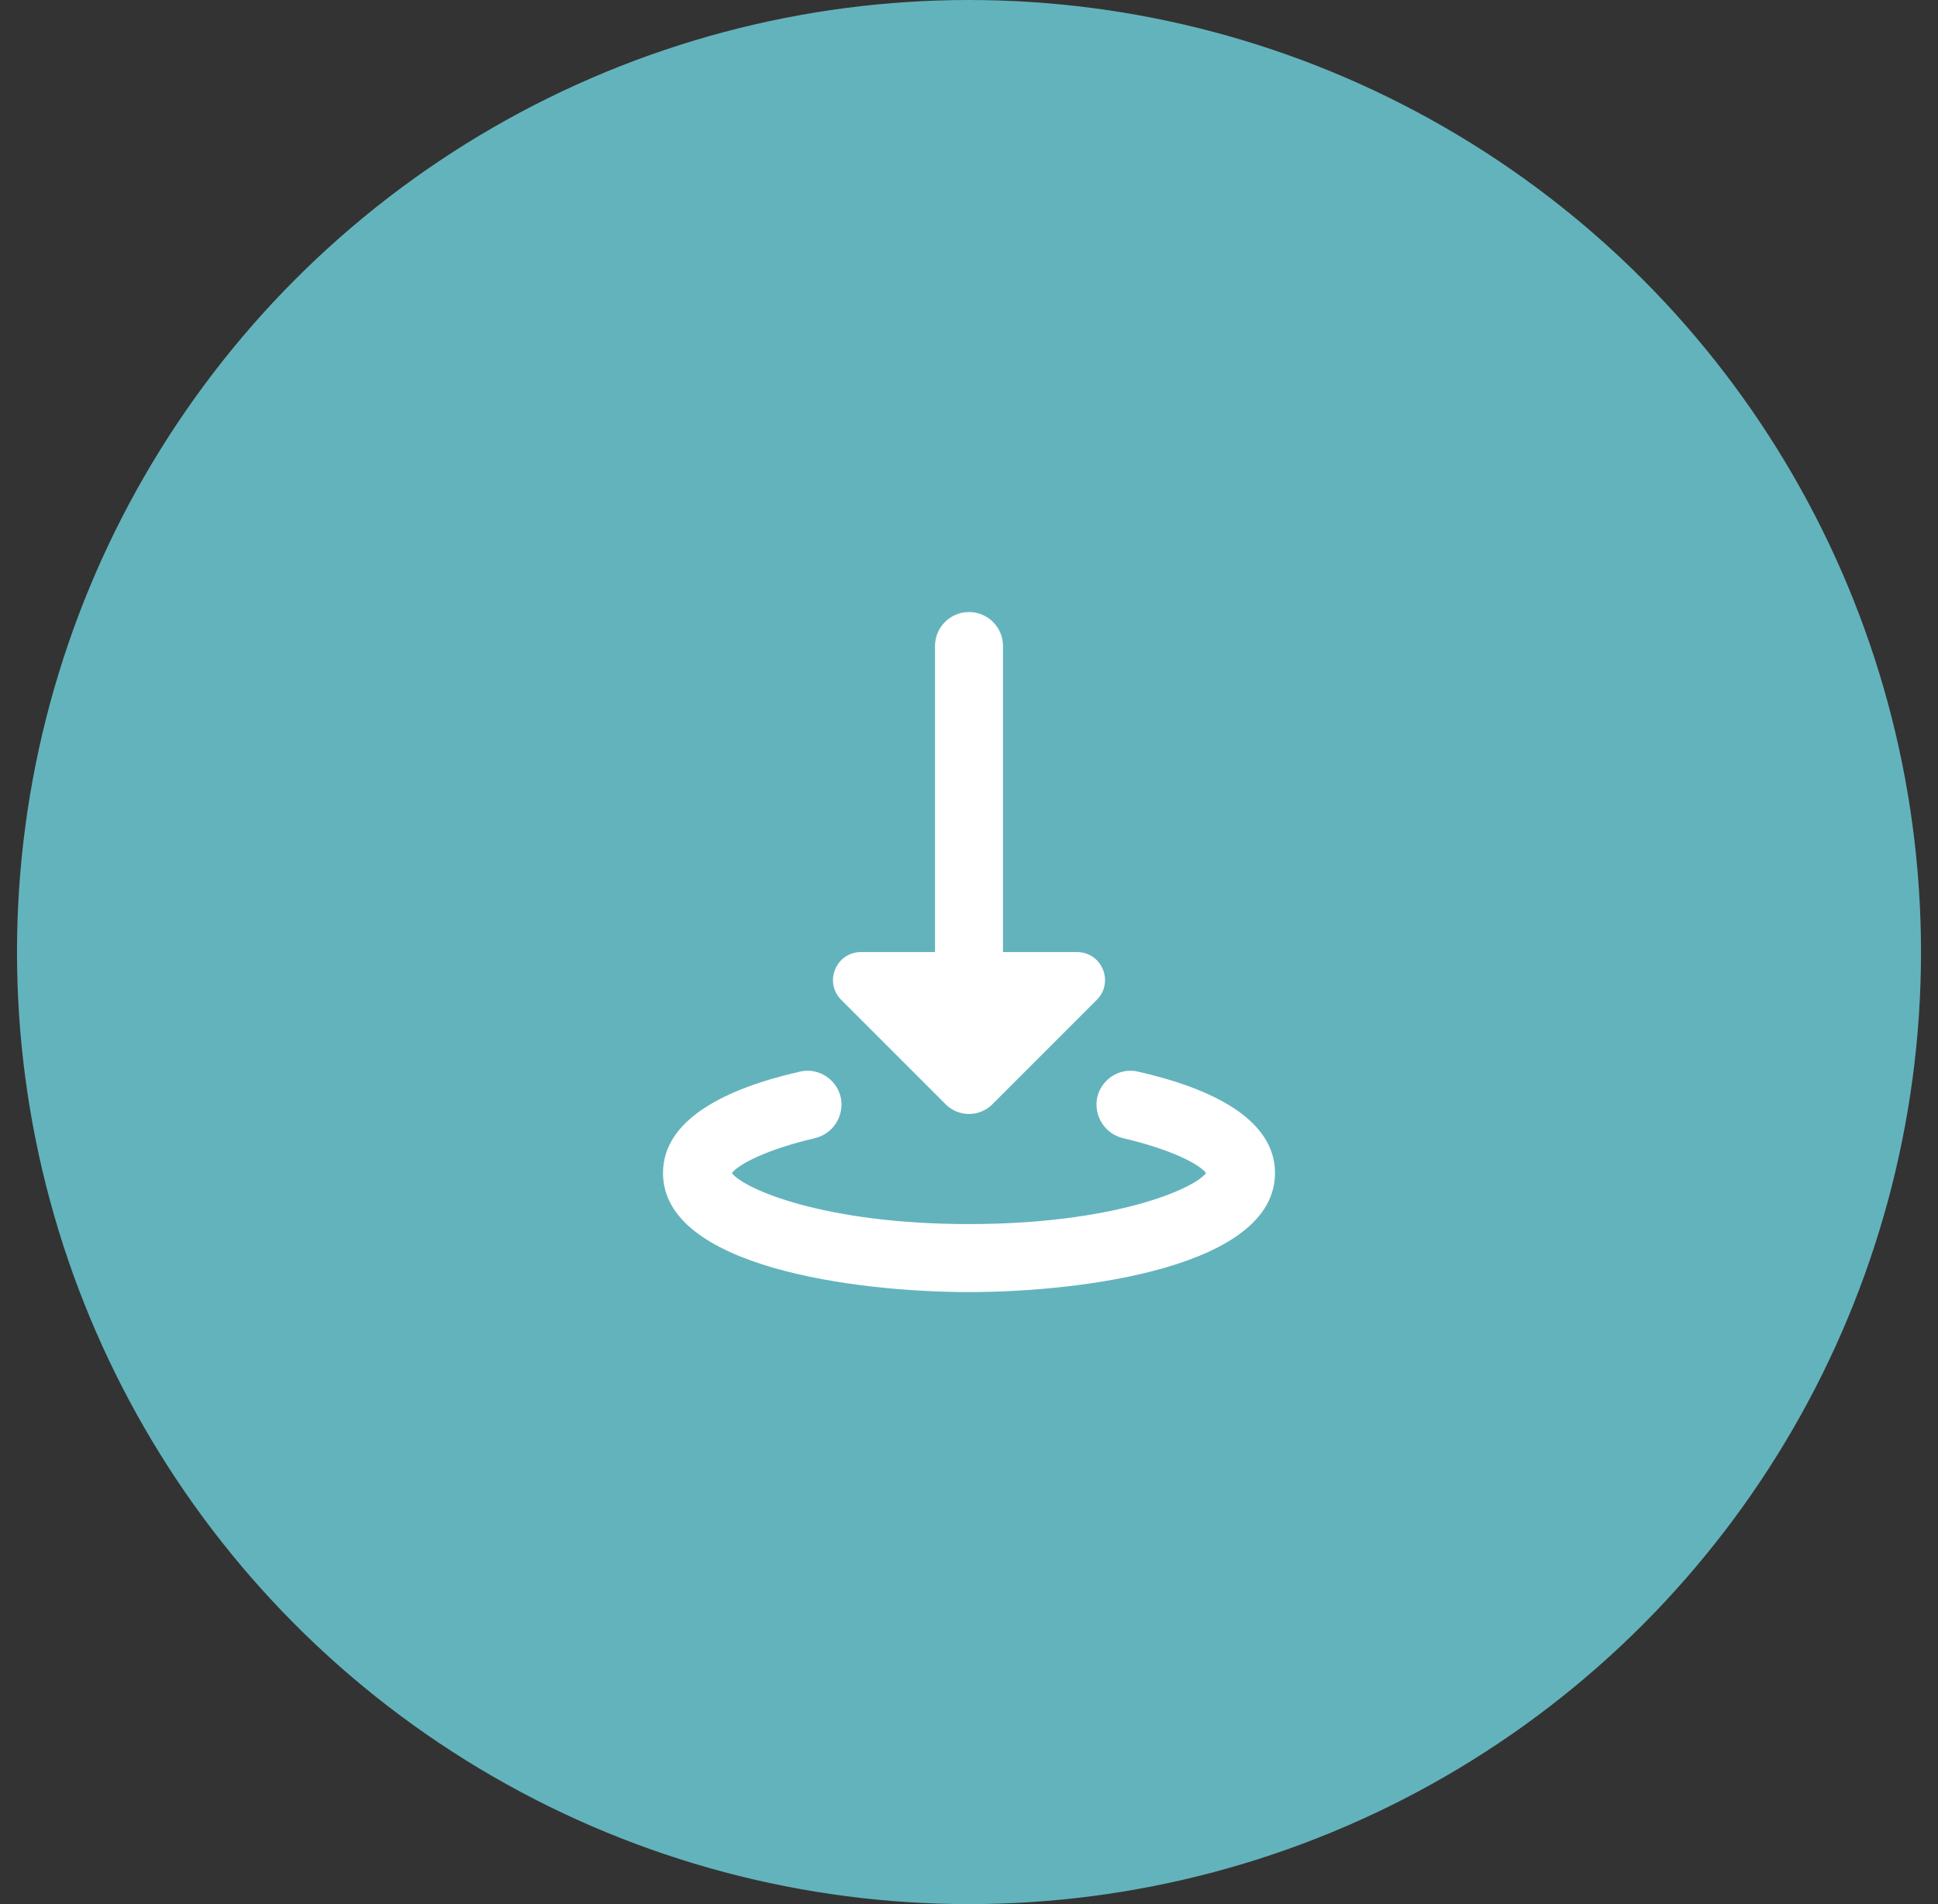
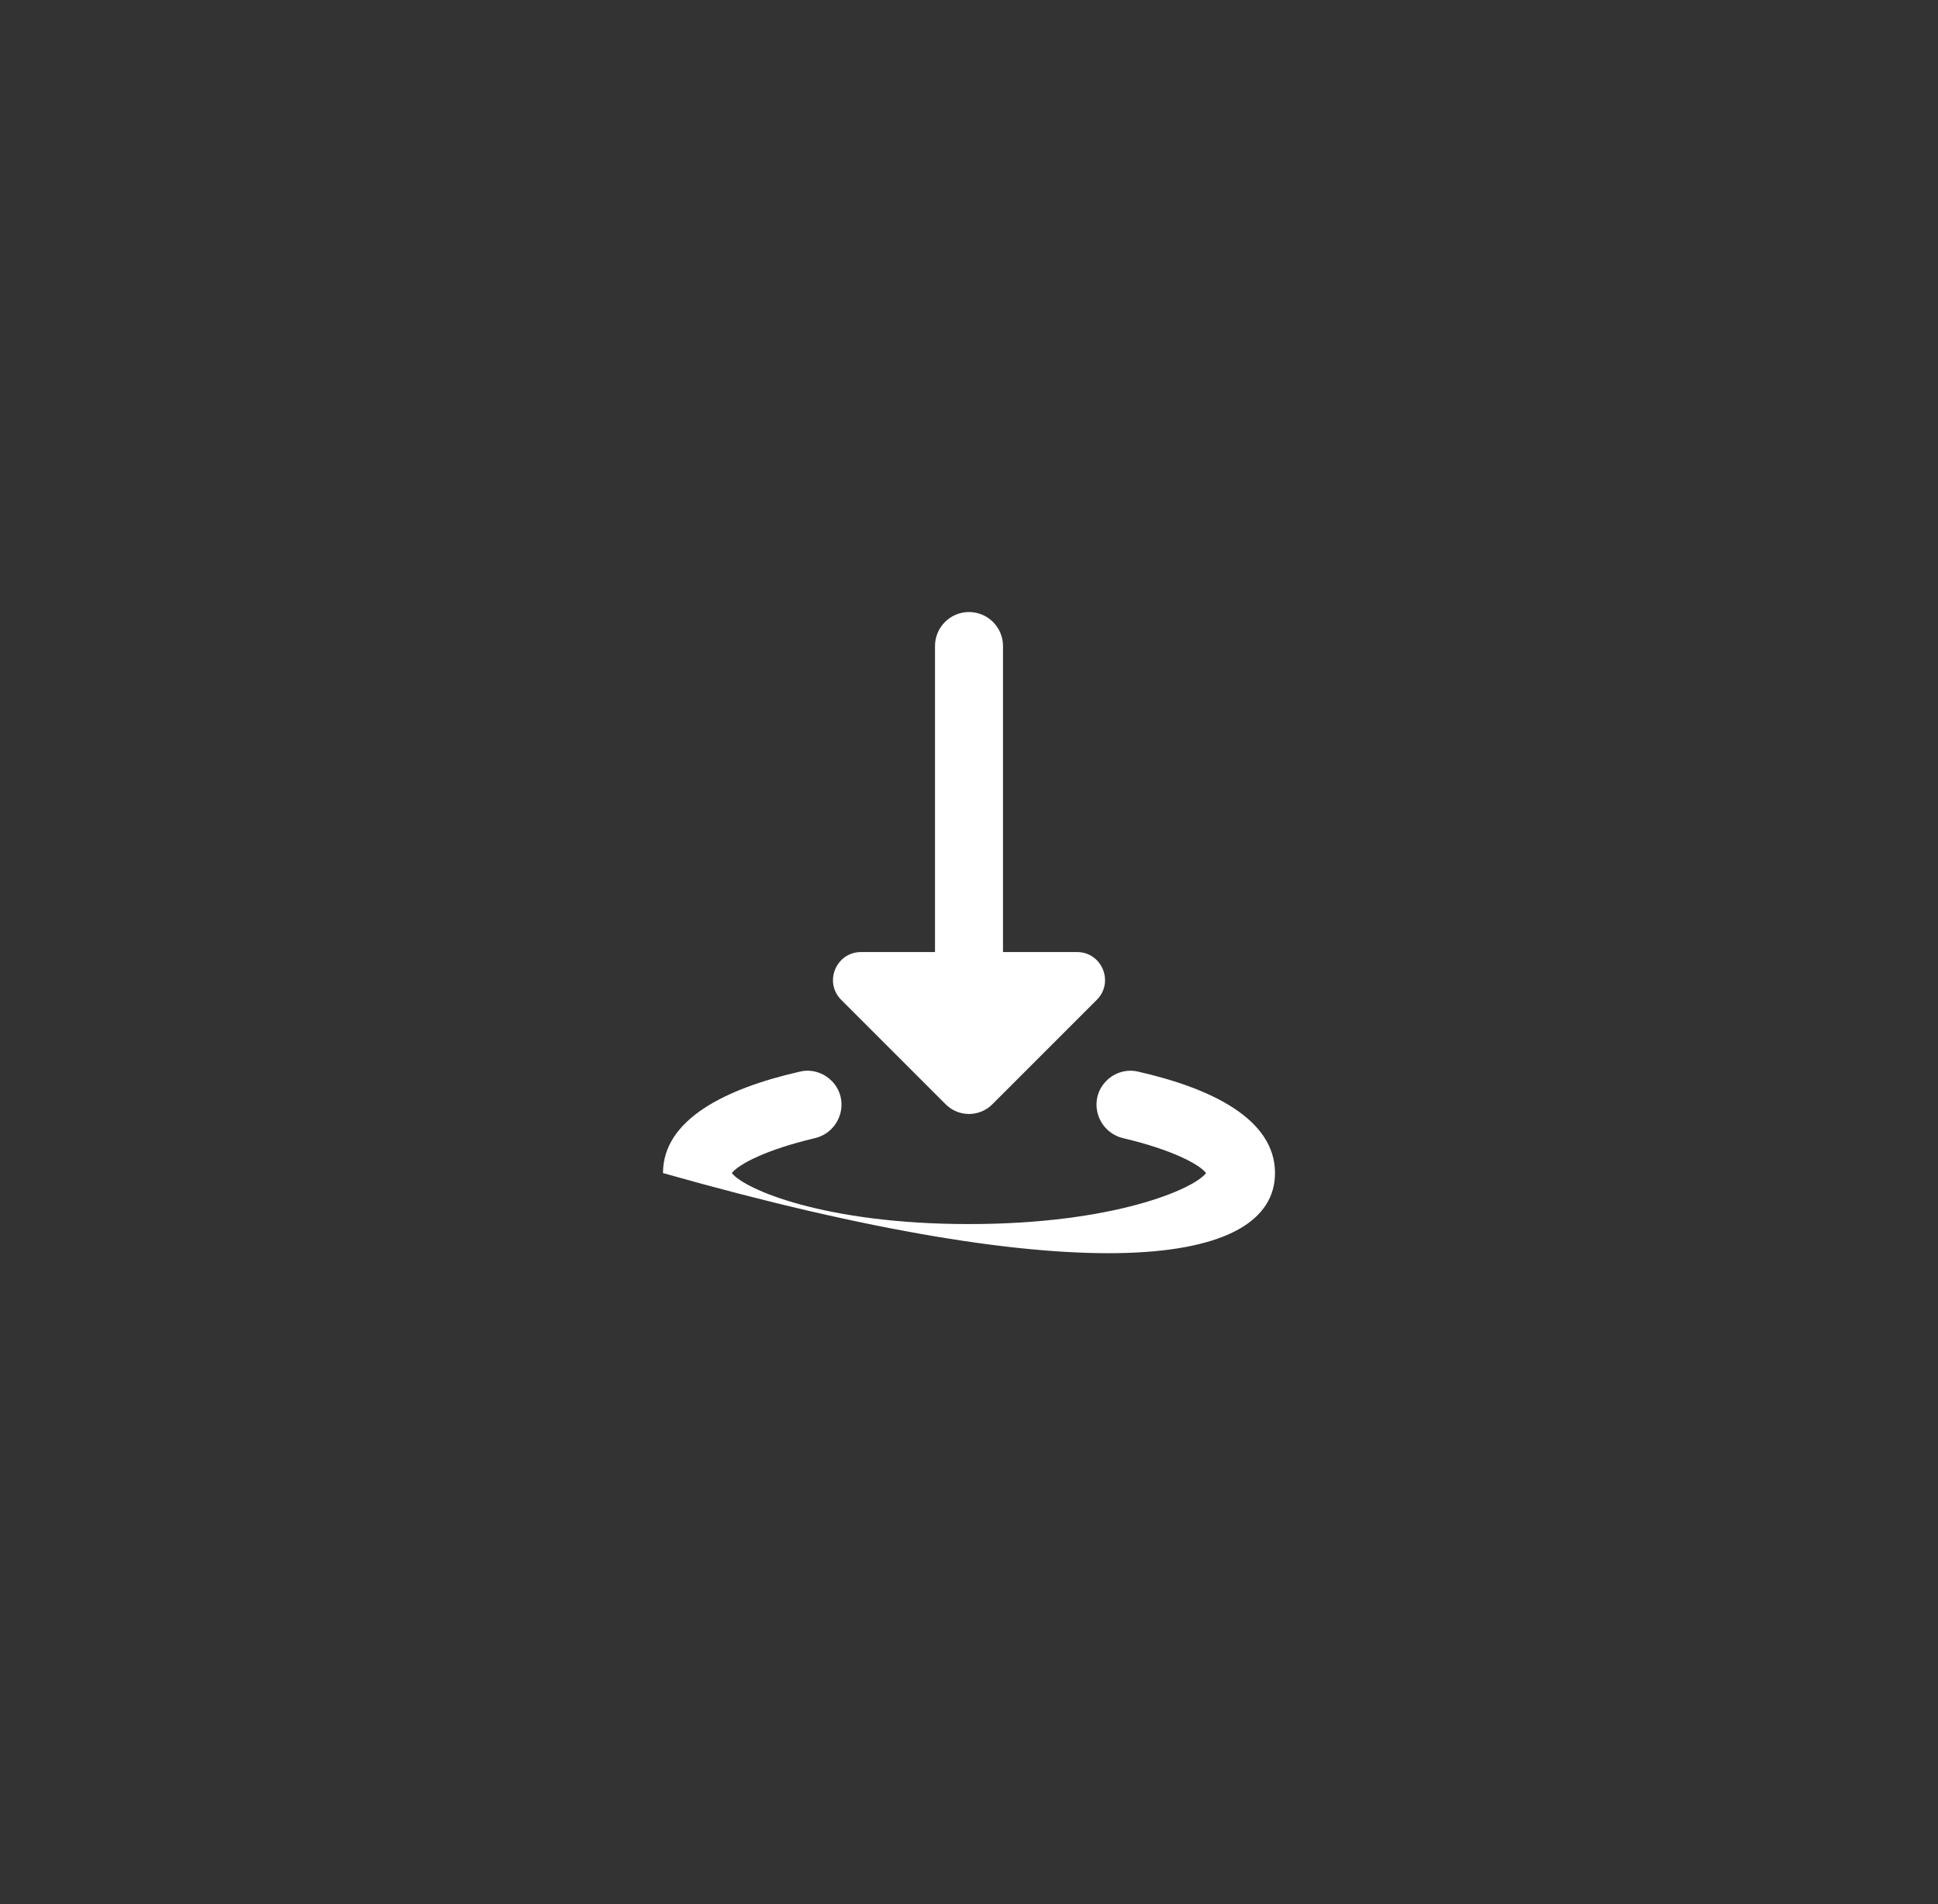
<svg xmlns="http://www.w3.org/2000/svg" width="57" height="56" viewBox="0 0 57 56" fill="none">
  <rect x="0" y="0" width="57" height="56" fill="#333333" stroke="none" />
-   <circle cx="28.5" cy="28" r="28" fill="#63B3BD" />
-   <path d="M28.5 18C27.948 18 27.5 18.448 27.5 19V28H25.326C24.592 28 24.223 28.886 24.742 29.406L27.814 32.478C28.192 32.856 28.806 32.858 29.186 32.478L32.258 29.406C32.777 28.887 32.41 28 31.676 28H29.5V19C29.5 18.448 29.052 18 28.5 18ZM23.789 31.49C23.706 31.487 23.622 31.495 23.539 31.514C21.339 32.011 19.5 32.925 19.5 34.5C19.5 37.263 25.157 38 28.5 38C31.843 38 37.5 37.263 37.5 34.5C37.5 32.925 35.661 32.011 33.461 31.514C33.13 31.439 32.783 31.545 32.543 31.785C31.983 32.345 32.269 33.294 33.039 33.475C34.45 33.807 35.27 34.236 35.473 34.5C35.107 34.976 32.746 36 28.5 36C24.254 36 21.892 34.976 21.525 34.5C21.728 34.236 22.55 33.807 23.961 33.475C24.732 33.294 25.017 32.345 24.457 31.785C24.277 31.605 24.037 31.5 23.789 31.49Z" fill="white" />
+   <path d="M28.5 18C27.948 18 27.5 18.448 27.5 19V28H25.326C24.592 28 24.223 28.886 24.742 29.406L27.814 32.478C28.192 32.856 28.806 32.858 29.186 32.478L32.258 29.406C32.777 28.887 32.41 28 31.676 28H29.5V19C29.5 18.448 29.052 18 28.5 18ZM23.789 31.49C23.706 31.487 23.622 31.495 23.539 31.514C21.339 32.011 19.5 32.925 19.5 34.5C31.843 38 37.5 37.263 37.5 34.5C37.5 32.925 35.661 32.011 33.461 31.514C33.13 31.439 32.783 31.545 32.543 31.785C31.983 32.345 32.269 33.294 33.039 33.475C34.45 33.807 35.27 34.236 35.473 34.5C35.107 34.976 32.746 36 28.5 36C24.254 36 21.892 34.976 21.525 34.5C21.728 34.236 22.55 33.807 23.961 33.475C24.732 33.294 25.017 32.345 24.457 31.785C24.277 31.605 24.037 31.5 23.789 31.49Z" fill="white" />
</svg>